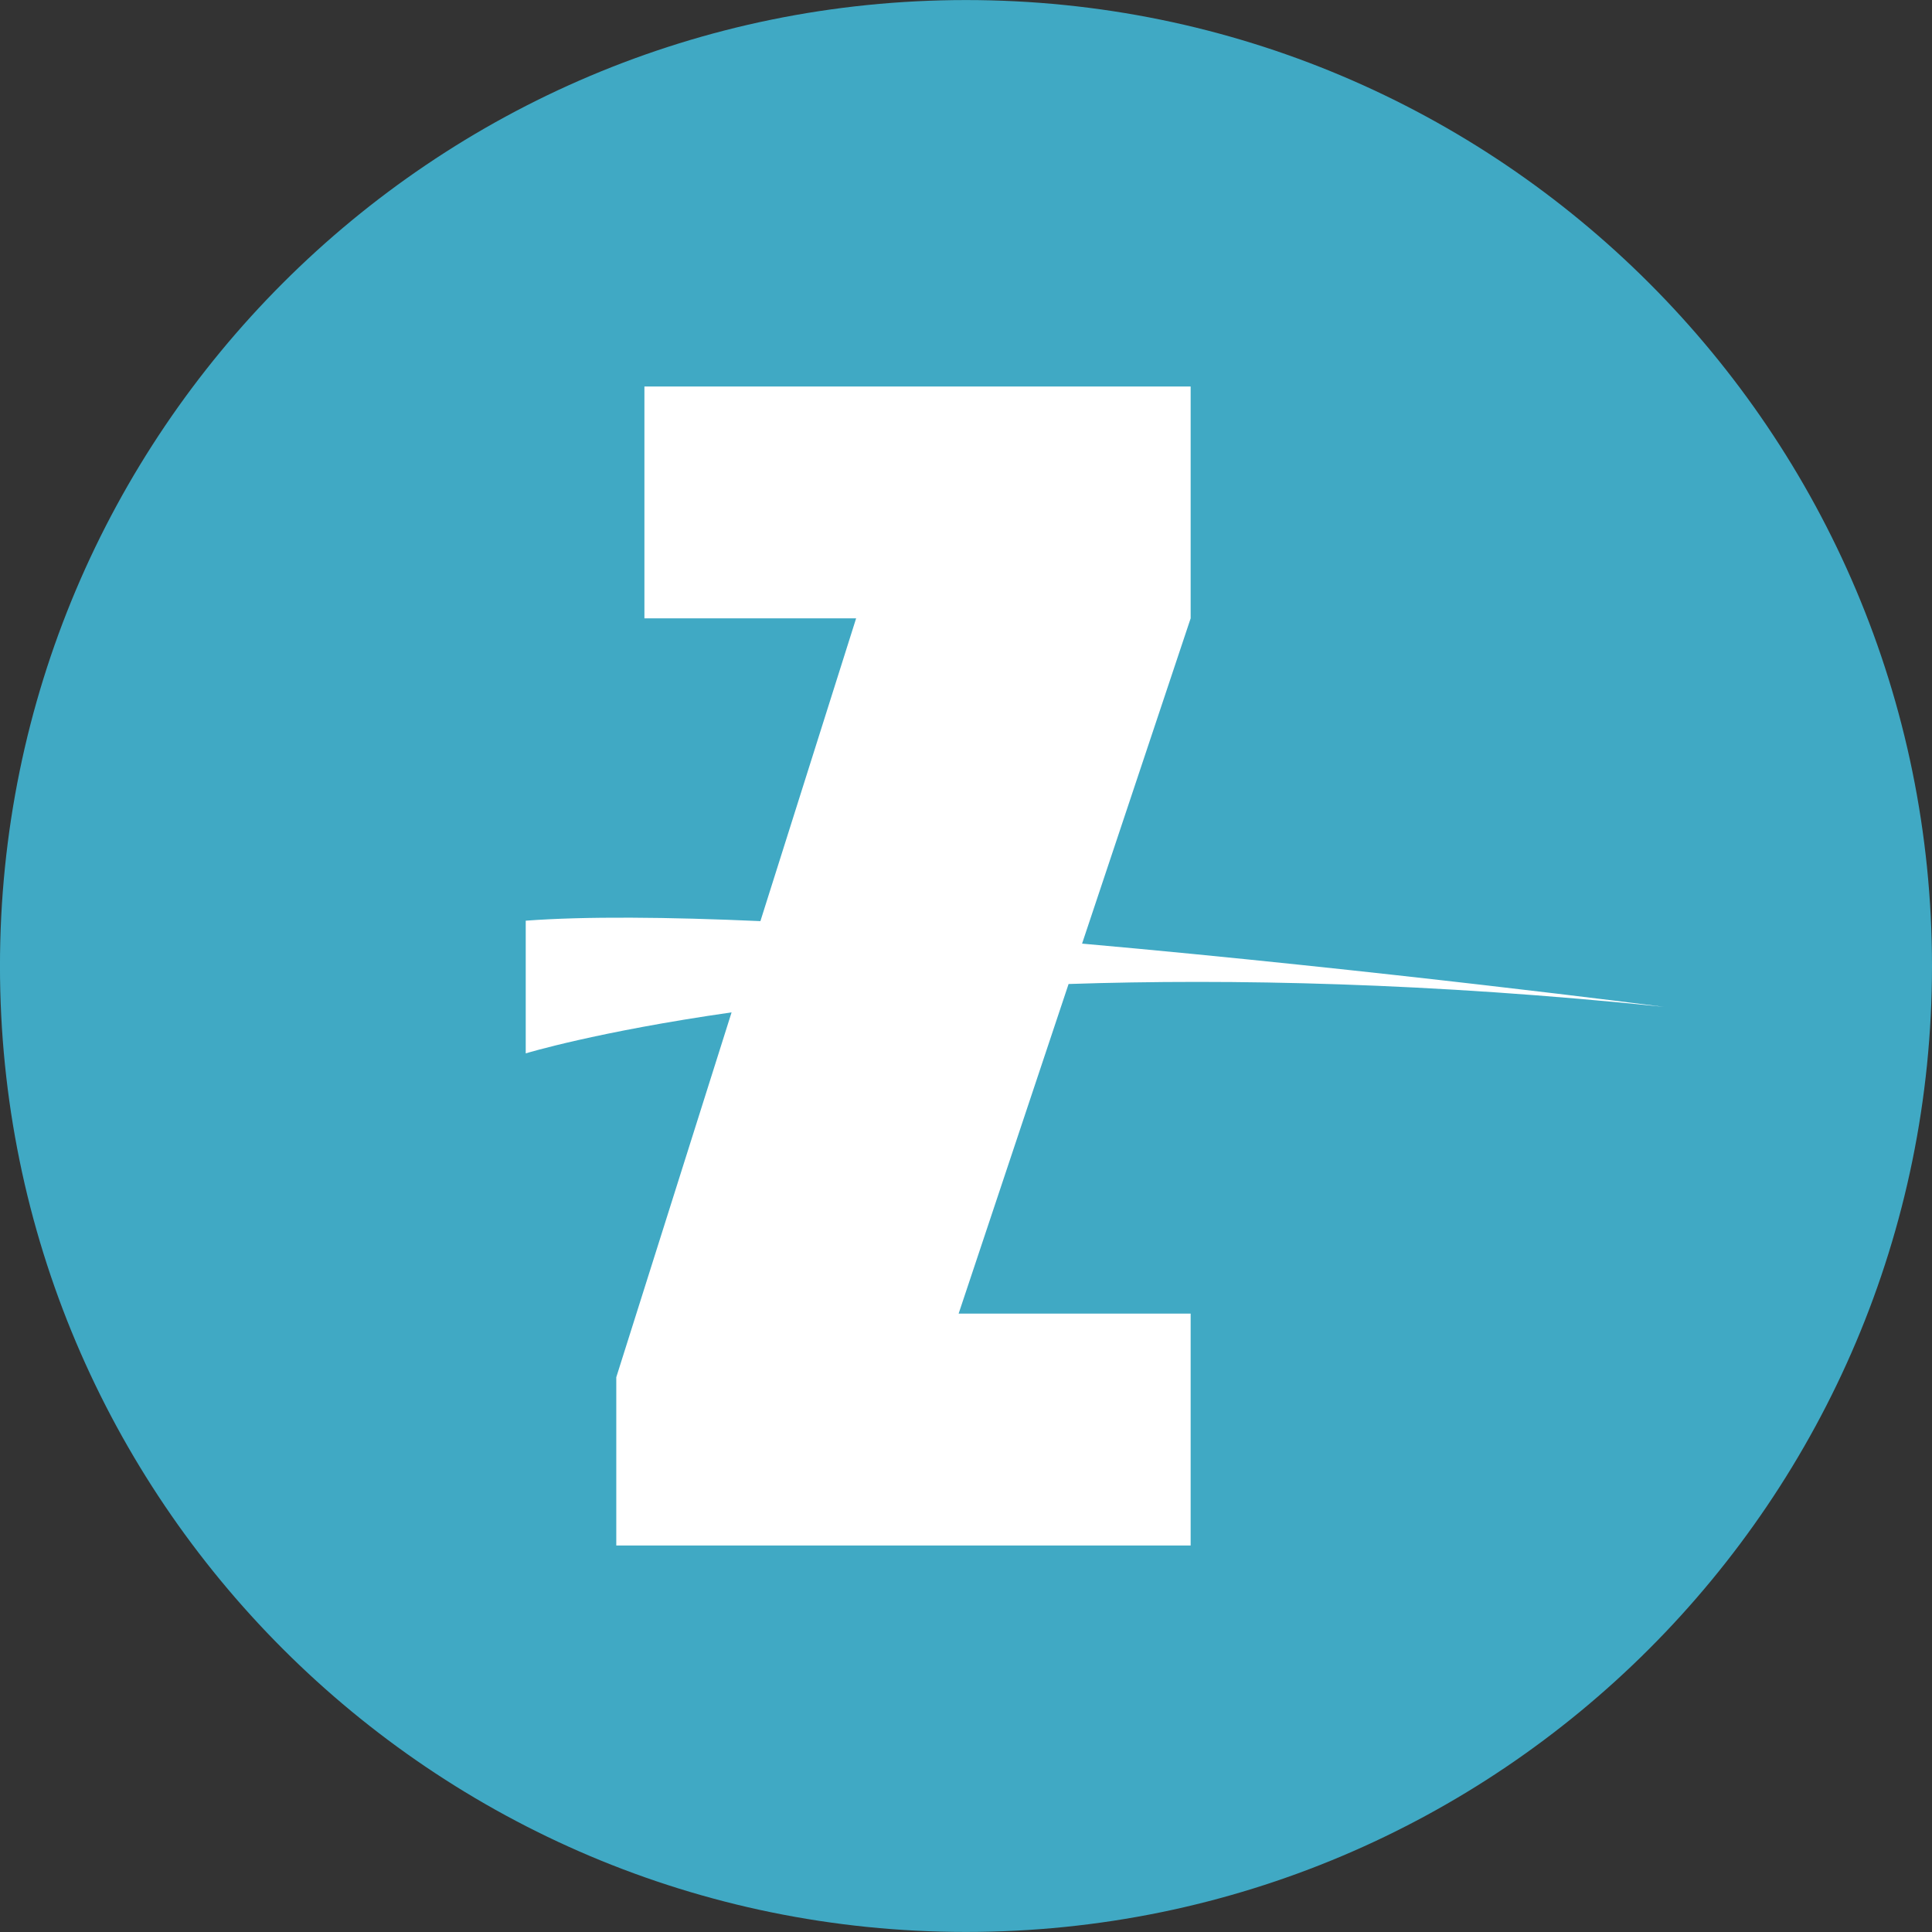
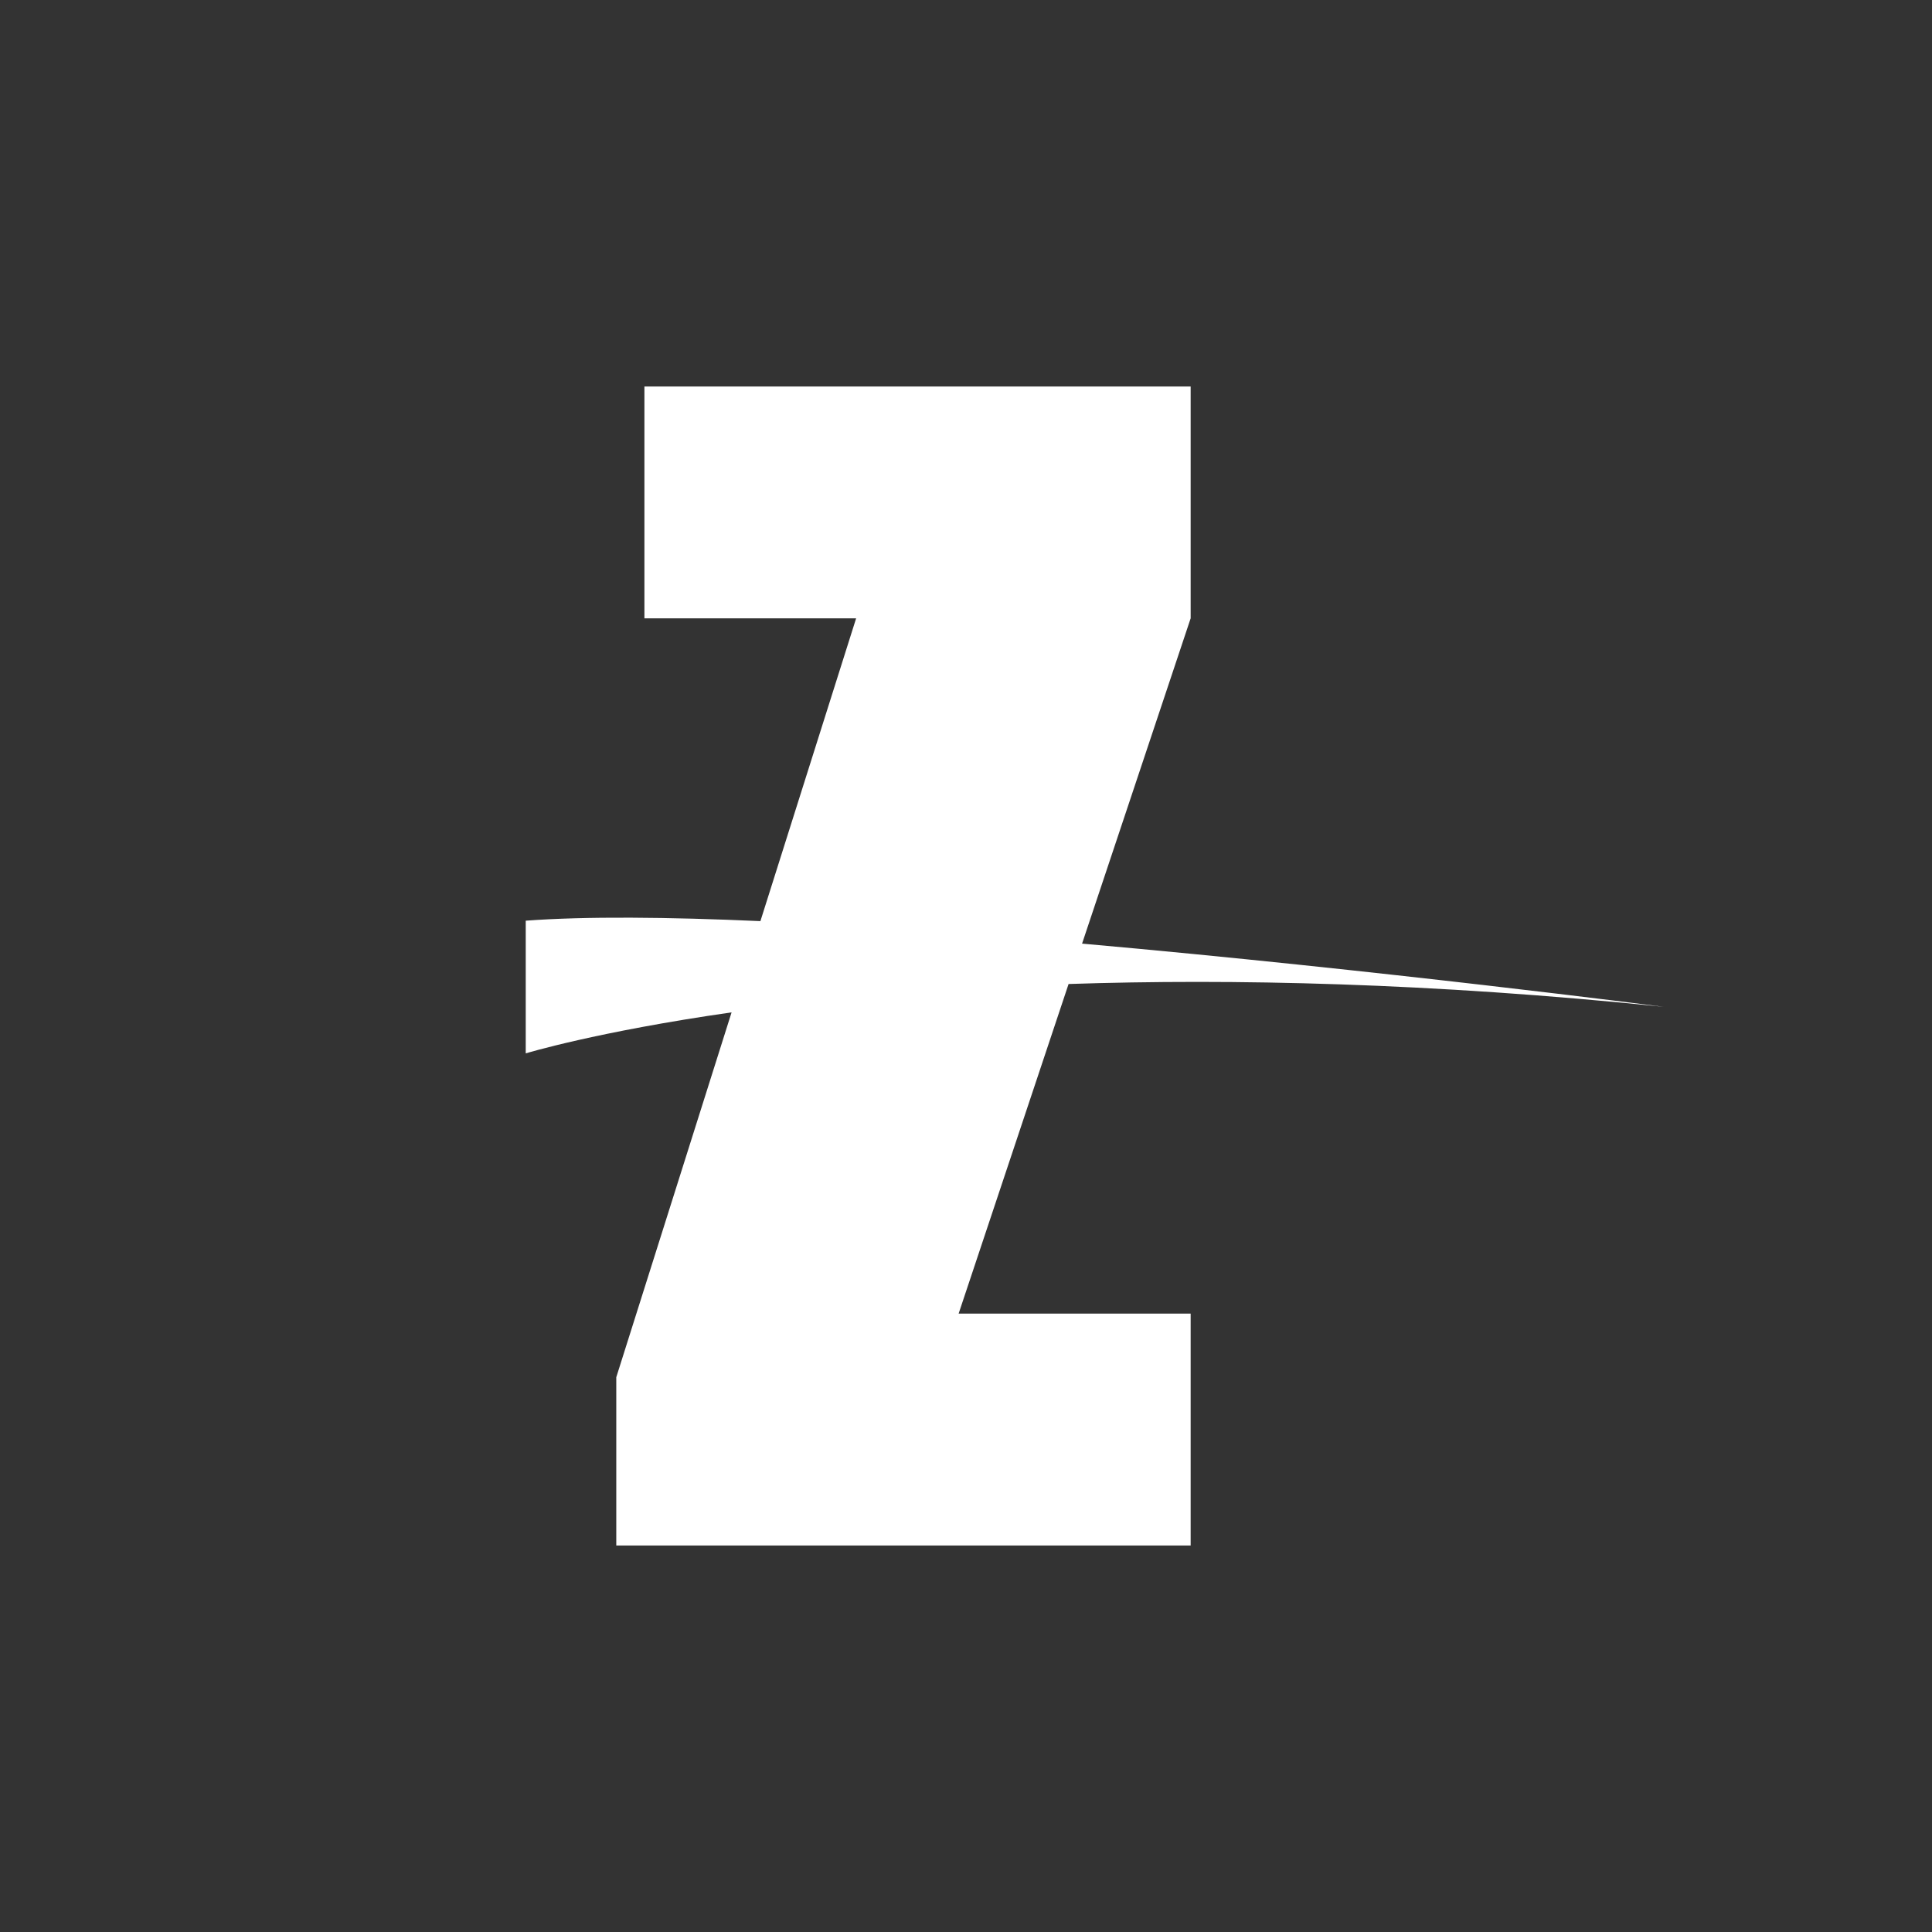
<svg xmlns="http://www.w3.org/2000/svg" version="1.1" id="Zero-day_Anti-Malware__x28_Z-Scan_x29_" x="0px" y="0px" width="75px" height="75px" viewBox="0 0 75 75" enable-background="new 0 0 75 75" xml:space="preserve">
  <rect x="0" y="0" width="75" height="75" fill="#333333" stroke="none" />
-   <path fill="#40A9C4" d="M75,37.502c0,20.706-16.792,37.496-37.501,37.496c-20.708,0-37.5-16.79-37.5-37.496  c0-20.711,16.792-37.5,37.5-37.5C58.208,0.002,75,16.791,75,37.502" />
  <path fill="#FFFFFF" d="M41.482,38.199c6.341-0.211,14.062-0.047,23.103,0.886c0,0-11.06-1.43-22.579-2.454l4.215-12.628v-9H25.016  v9h8.219l-3.716,11.755c-3.597-0.16-6.783-0.191-9.11-0.017v5.151c0,0,2.74-0.839,7.991-1.592l-4.476,14.164v6.533h22.297v-9.003  h-9.007L41.482,38.199z" />
</svg>